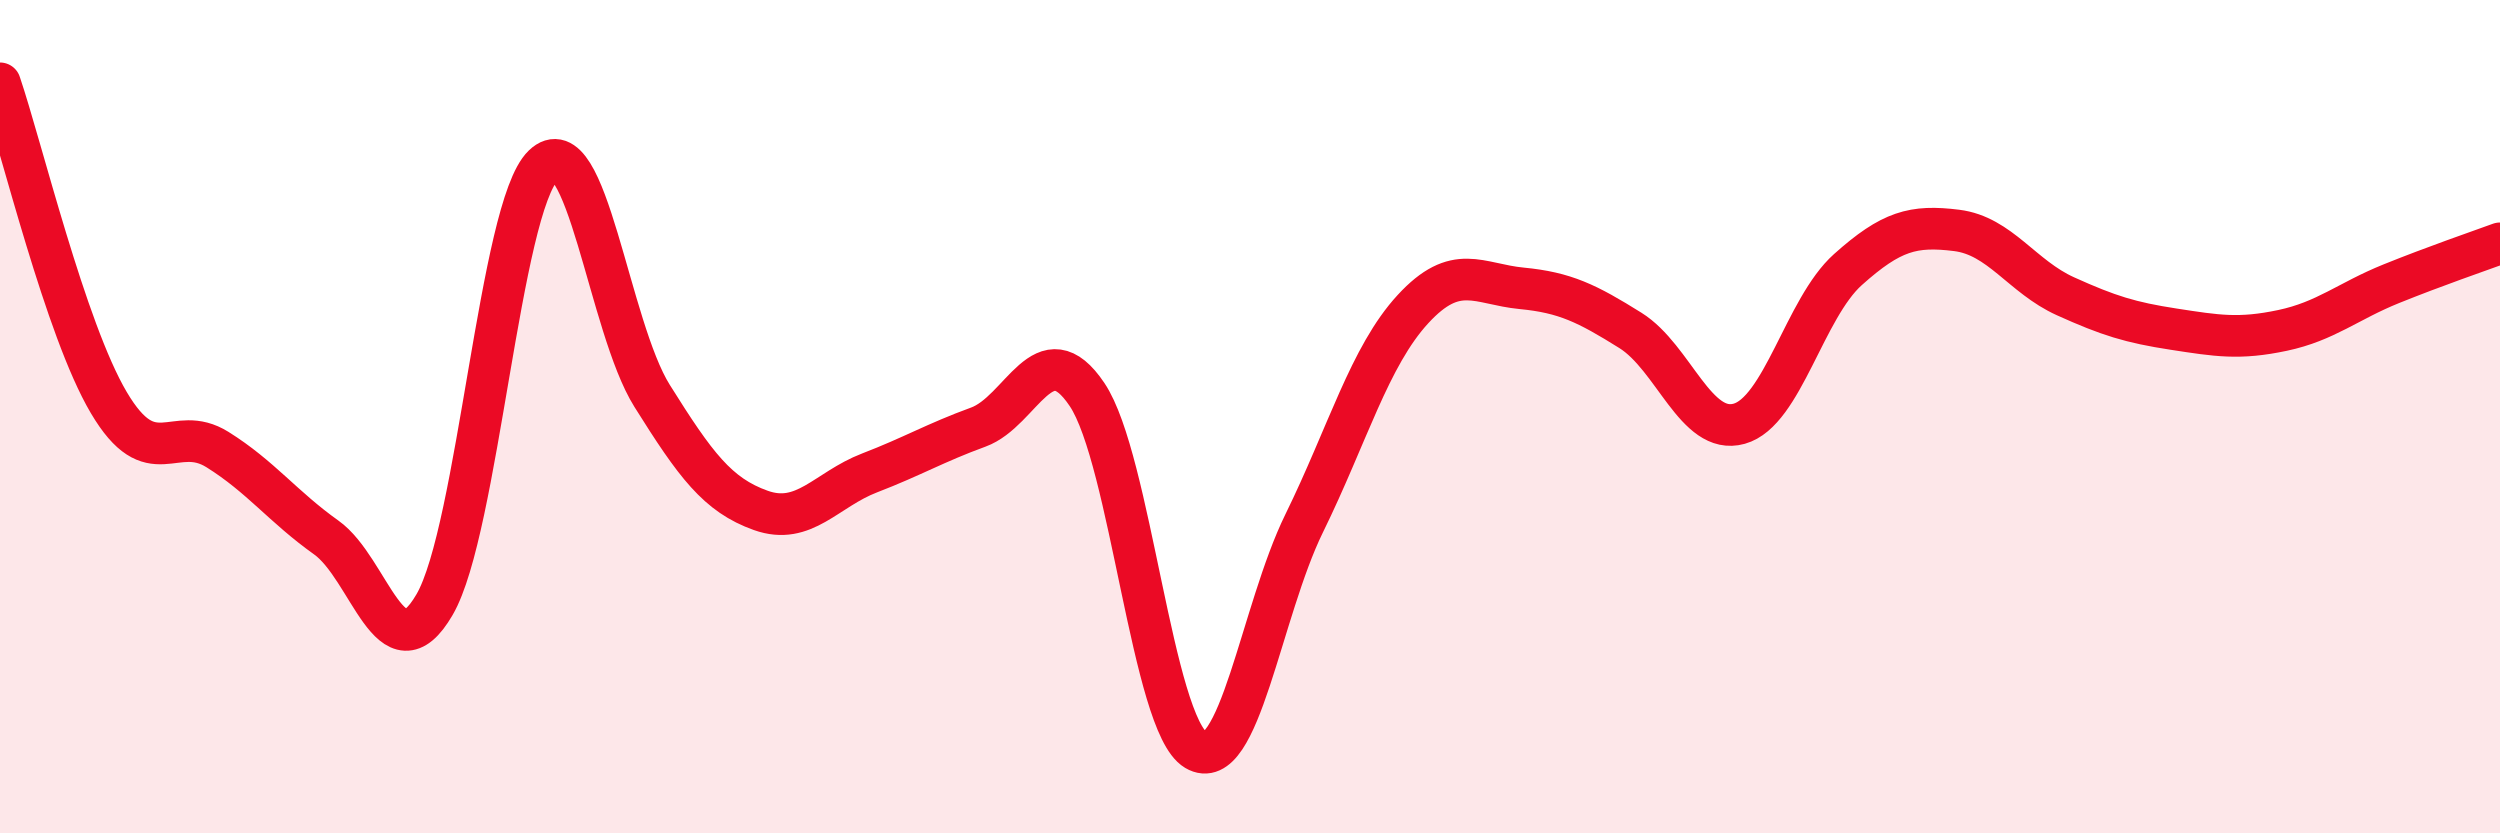
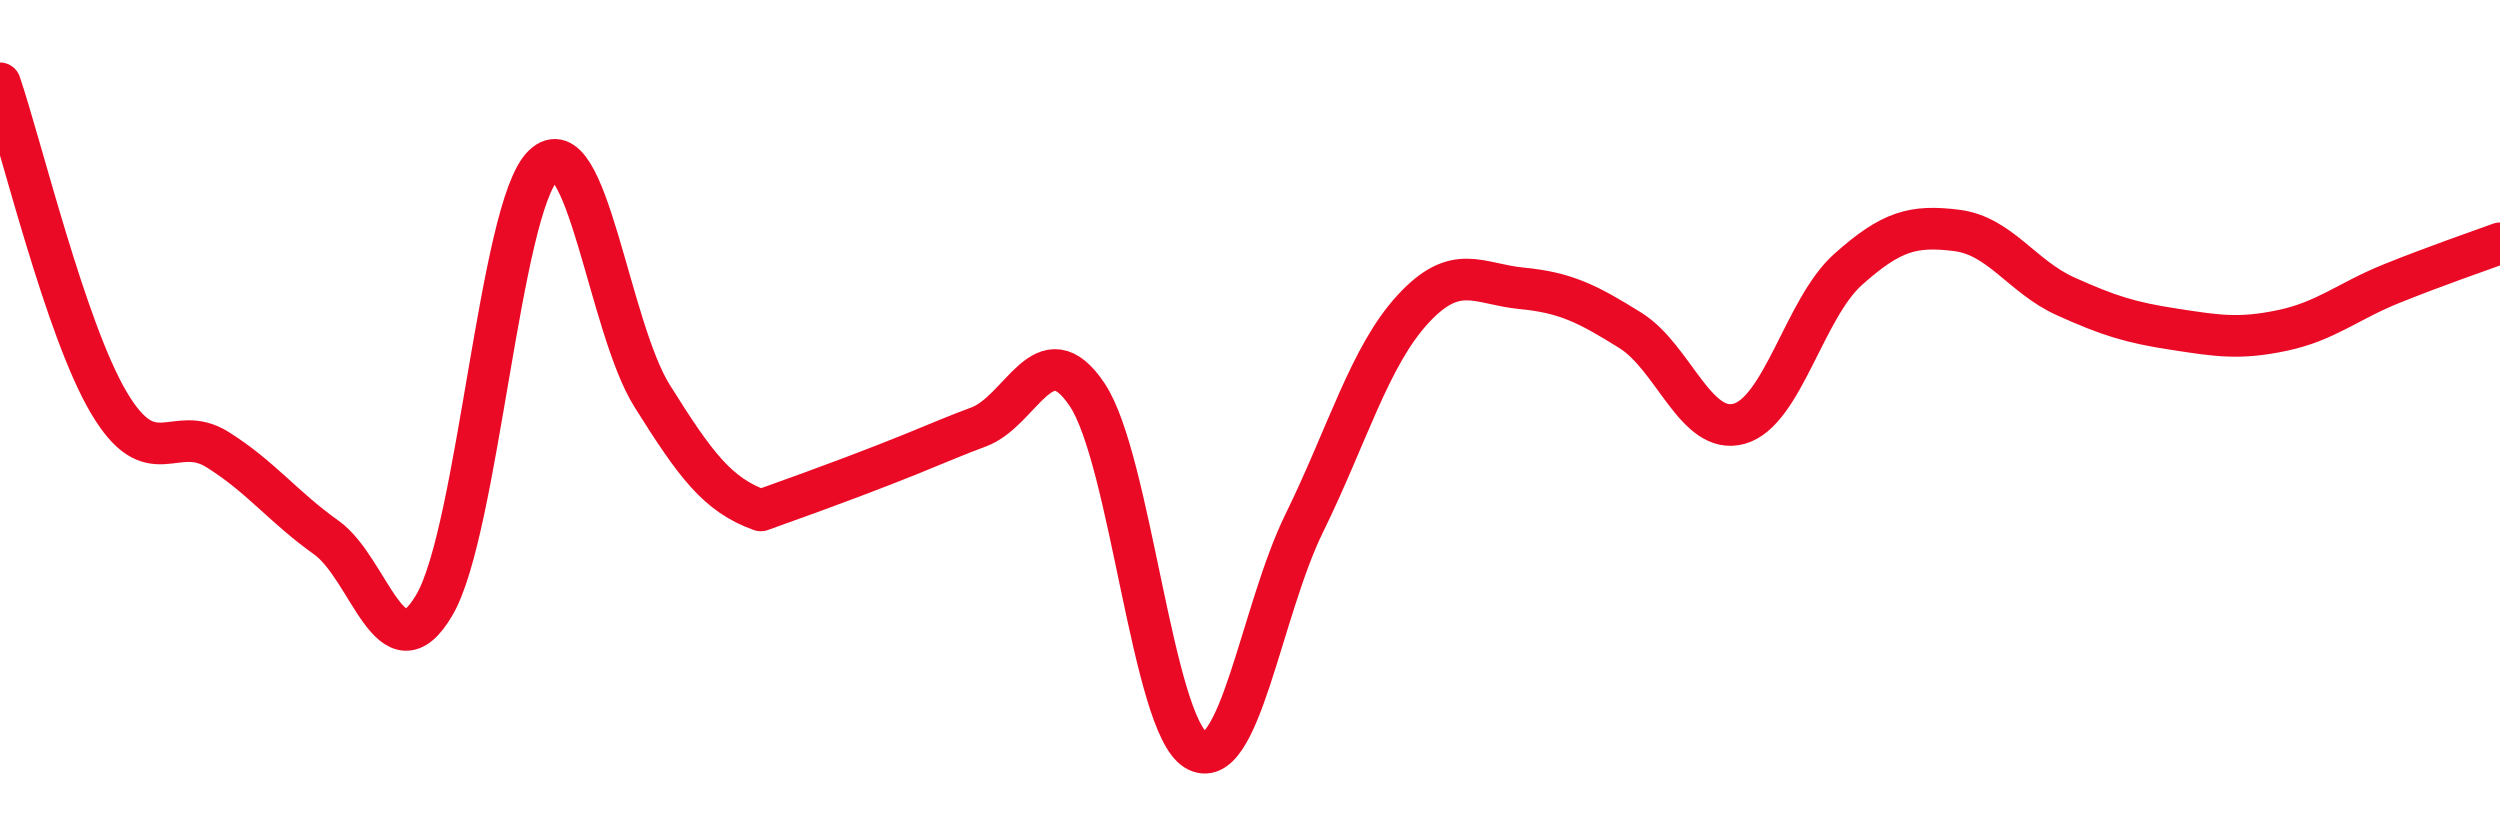
<svg xmlns="http://www.w3.org/2000/svg" width="60" height="20" viewBox="0 0 60 20">
-   <path d="M 0,2 C 0.52,3.53 1.57,7.9 2.61,9.66 C 3.65,11.42 4.18,10.14 5.22,10.79 C 6.26,11.44 6.79,12.16 7.83,12.9 C 8.87,13.64 9.39,16.3 10.43,14.51 C 11.47,12.72 12,4.97 13.04,3.97 C 14.08,2.97 14.61,7.84 15.65,9.5 C 16.69,11.16 17.22,11.88 18.26,12.25 C 19.3,12.62 19.83,11.75 20.87,11.35 C 21.91,10.95 22.44,10.63 23.48,10.25 C 24.52,9.87 25.05,7.92 26.09,9.47 C 27.13,11.02 27.66,17.38 28.7,18 C 29.74,18.62 30.26,14.68 31.3,12.56 C 32.34,10.44 32.87,8.55 33.91,7.42 C 34.95,6.29 35.48,6.82 36.52,6.92 C 37.56,7.02 38.09,7.28 39.13,7.93 C 40.17,8.58 40.7,10.46 41.74,10.17 C 42.78,9.88 43.31,7.4 44.35,6.47 C 45.39,5.54 45.92,5.4 46.96,5.53 C 48,5.66 48.53,6.64 49.57,7.11 C 50.61,7.58 51.13,7.74 52.17,7.9 C 53.21,8.06 53.74,8.15 54.78,7.93 C 55.82,7.71 56.35,7.23 57.39,6.81 C 58.43,6.39 59.48,6.03 60,5.84L60 20L0 20Z" fill="#EB0A25" opacity="0.1" stroke-linecap="round" stroke-linejoin="round" />
-   <path d="M 0,2 C 0.52,3.53 1.57,7.9 2.61,9.66 C 3.65,11.42 4.18,10.14 5.22,10.79 C 6.26,11.44 6.79,12.16 7.83,12.9 C 8.87,13.64 9.39,16.3 10.43,14.51 C 11.47,12.72 12,4.97 13.04,3.97 C 14.08,2.97 14.61,7.84 15.65,9.5 C 16.69,11.16 17.22,11.88 18.26,12.25 C 19.3,12.62 19.83,11.75 20.87,11.35 C 21.91,10.95 22.44,10.63 23.48,10.25 C 24.52,9.87 25.05,7.92 26.09,9.47 C 27.13,11.02 27.66,17.38 28.7,18 C 29.74,18.62 30.26,14.68 31.3,12.56 C 32.34,10.44 32.87,8.55 33.91,7.42 C 34.95,6.29 35.48,6.82 36.52,6.92 C 37.56,7.02 38.09,7.28 39.13,7.93 C 40.17,8.58 40.7,10.46 41.74,10.17 C 42.78,9.88 43.31,7.4 44.35,6.47 C 45.39,5.54 45.92,5.4 46.96,5.53 C 48,5.66 48.53,6.64 49.57,7.11 C 50.61,7.58 51.13,7.74 52.17,7.9 C 53.21,8.06 53.74,8.15 54.78,7.93 C 55.82,7.71 56.35,7.23 57.39,6.81 C 58.43,6.39 59.48,6.03 60,5.84" stroke="#EB0A25" stroke-width="1" fill="none" stroke-linecap="round" stroke-linejoin="round" />
+   <path d="M 0,2 C 0.52,3.53 1.57,7.9 2.61,9.66 C 3.65,11.42 4.18,10.14 5.22,10.79 C 6.26,11.44 6.79,12.16 7.83,12.9 C 8.87,13.64 9.39,16.3 10.43,14.51 C 11.47,12.72 12,4.97 13.04,3.97 C 14.08,2.97 14.61,7.84 15.65,9.5 C 16.69,11.16 17.22,11.88 18.26,12.25 C 21.91,10.95 22.44,10.63 23.48,10.25 C 24.52,9.87 25.05,7.92 26.09,9.47 C 27.13,11.02 27.66,17.38 28.7,18 C 29.74,18.62 30.26,14.68 31.3,12.56 C 32.34,10.44 32.87,8.55 33.91,7.42 C 34.95,6.29 35.48,6.82 36.52,6.92 C 37.56,7.02 38.09,7.28 39.13,7.93 C 40.17,8.58 40.7,10.46 41.74,10.17 C 42.78,9.88 43.31,7.4 44.35,6.47 C 45.39,5.54 45.92,5.4 46.96,5.53 C 48,5.66 48.53,6.64 49.57,7.11 C 50.61,7.58 51.13,7.74 52.17,7.9 C 53.21,8.06 53.74,8.15 54.78,7.93 C 55.82,7.71 56.35,7.23 57.39,6.81 C 58.43,6.39 59.48,6.03 60,5.84" stroke="#EB0A25" stroke-width="1" fill="none" stroke-linecap="round" stroke-linejoin="round" />
</svg>